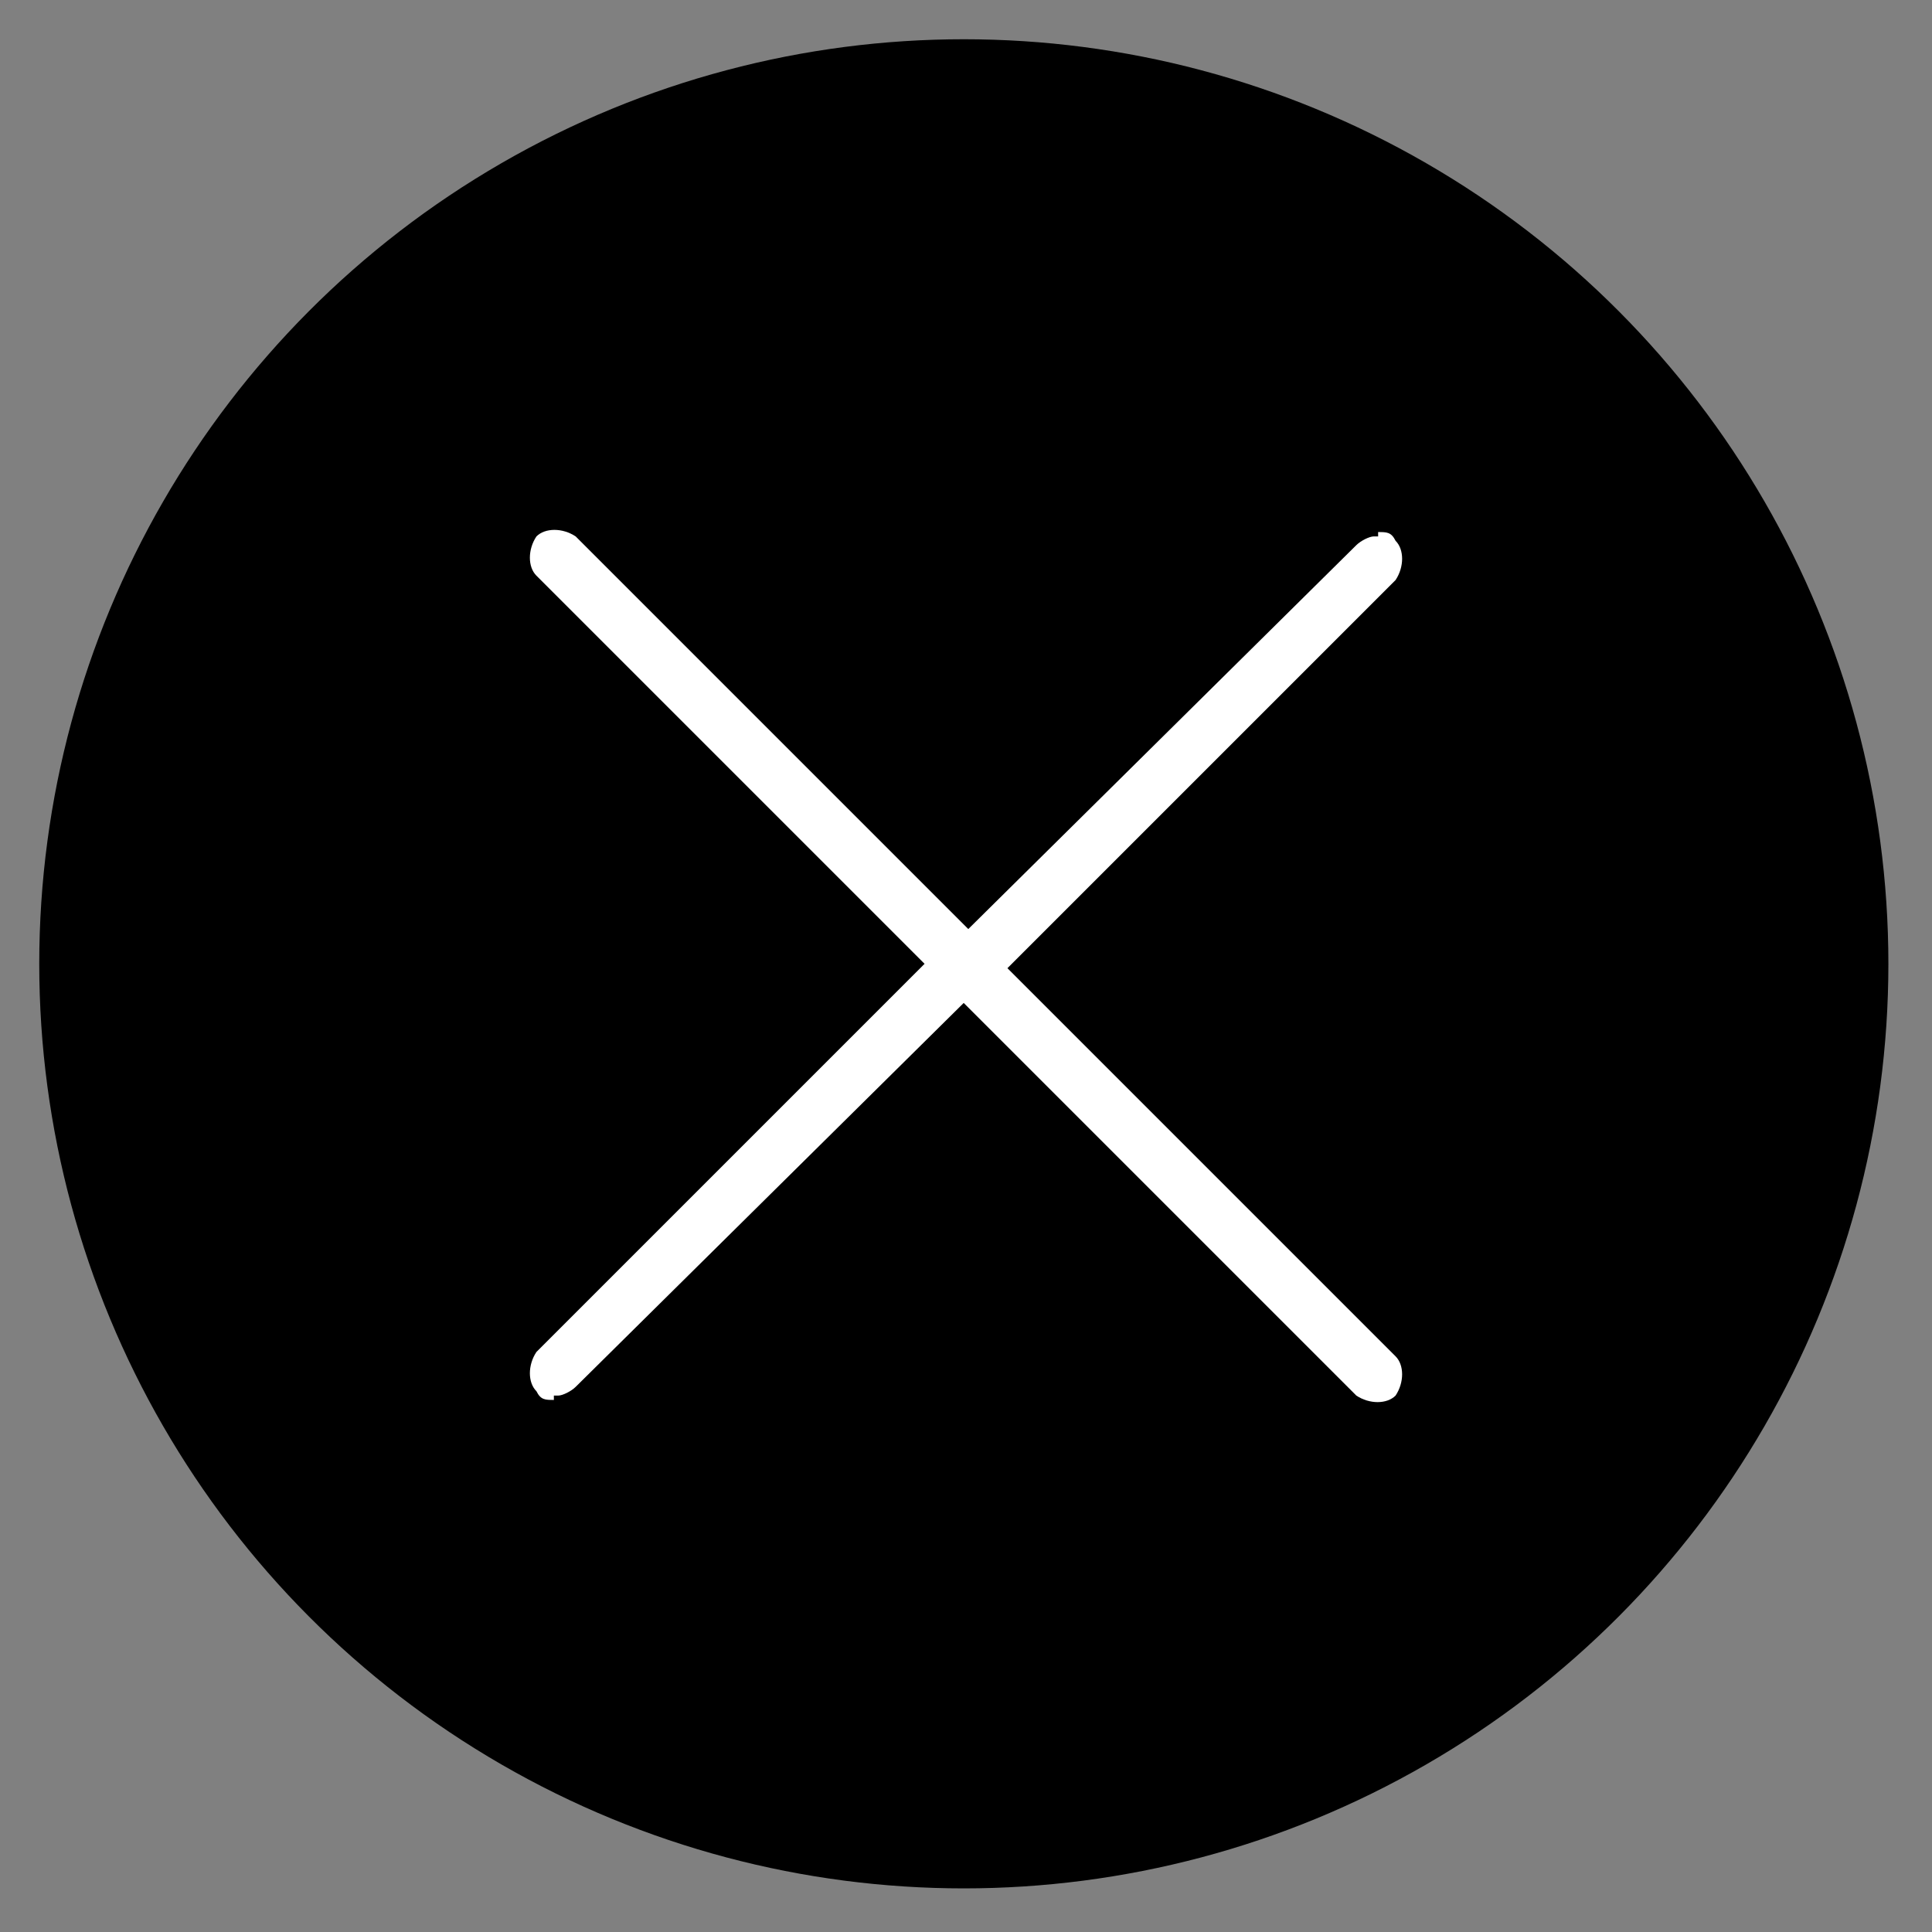
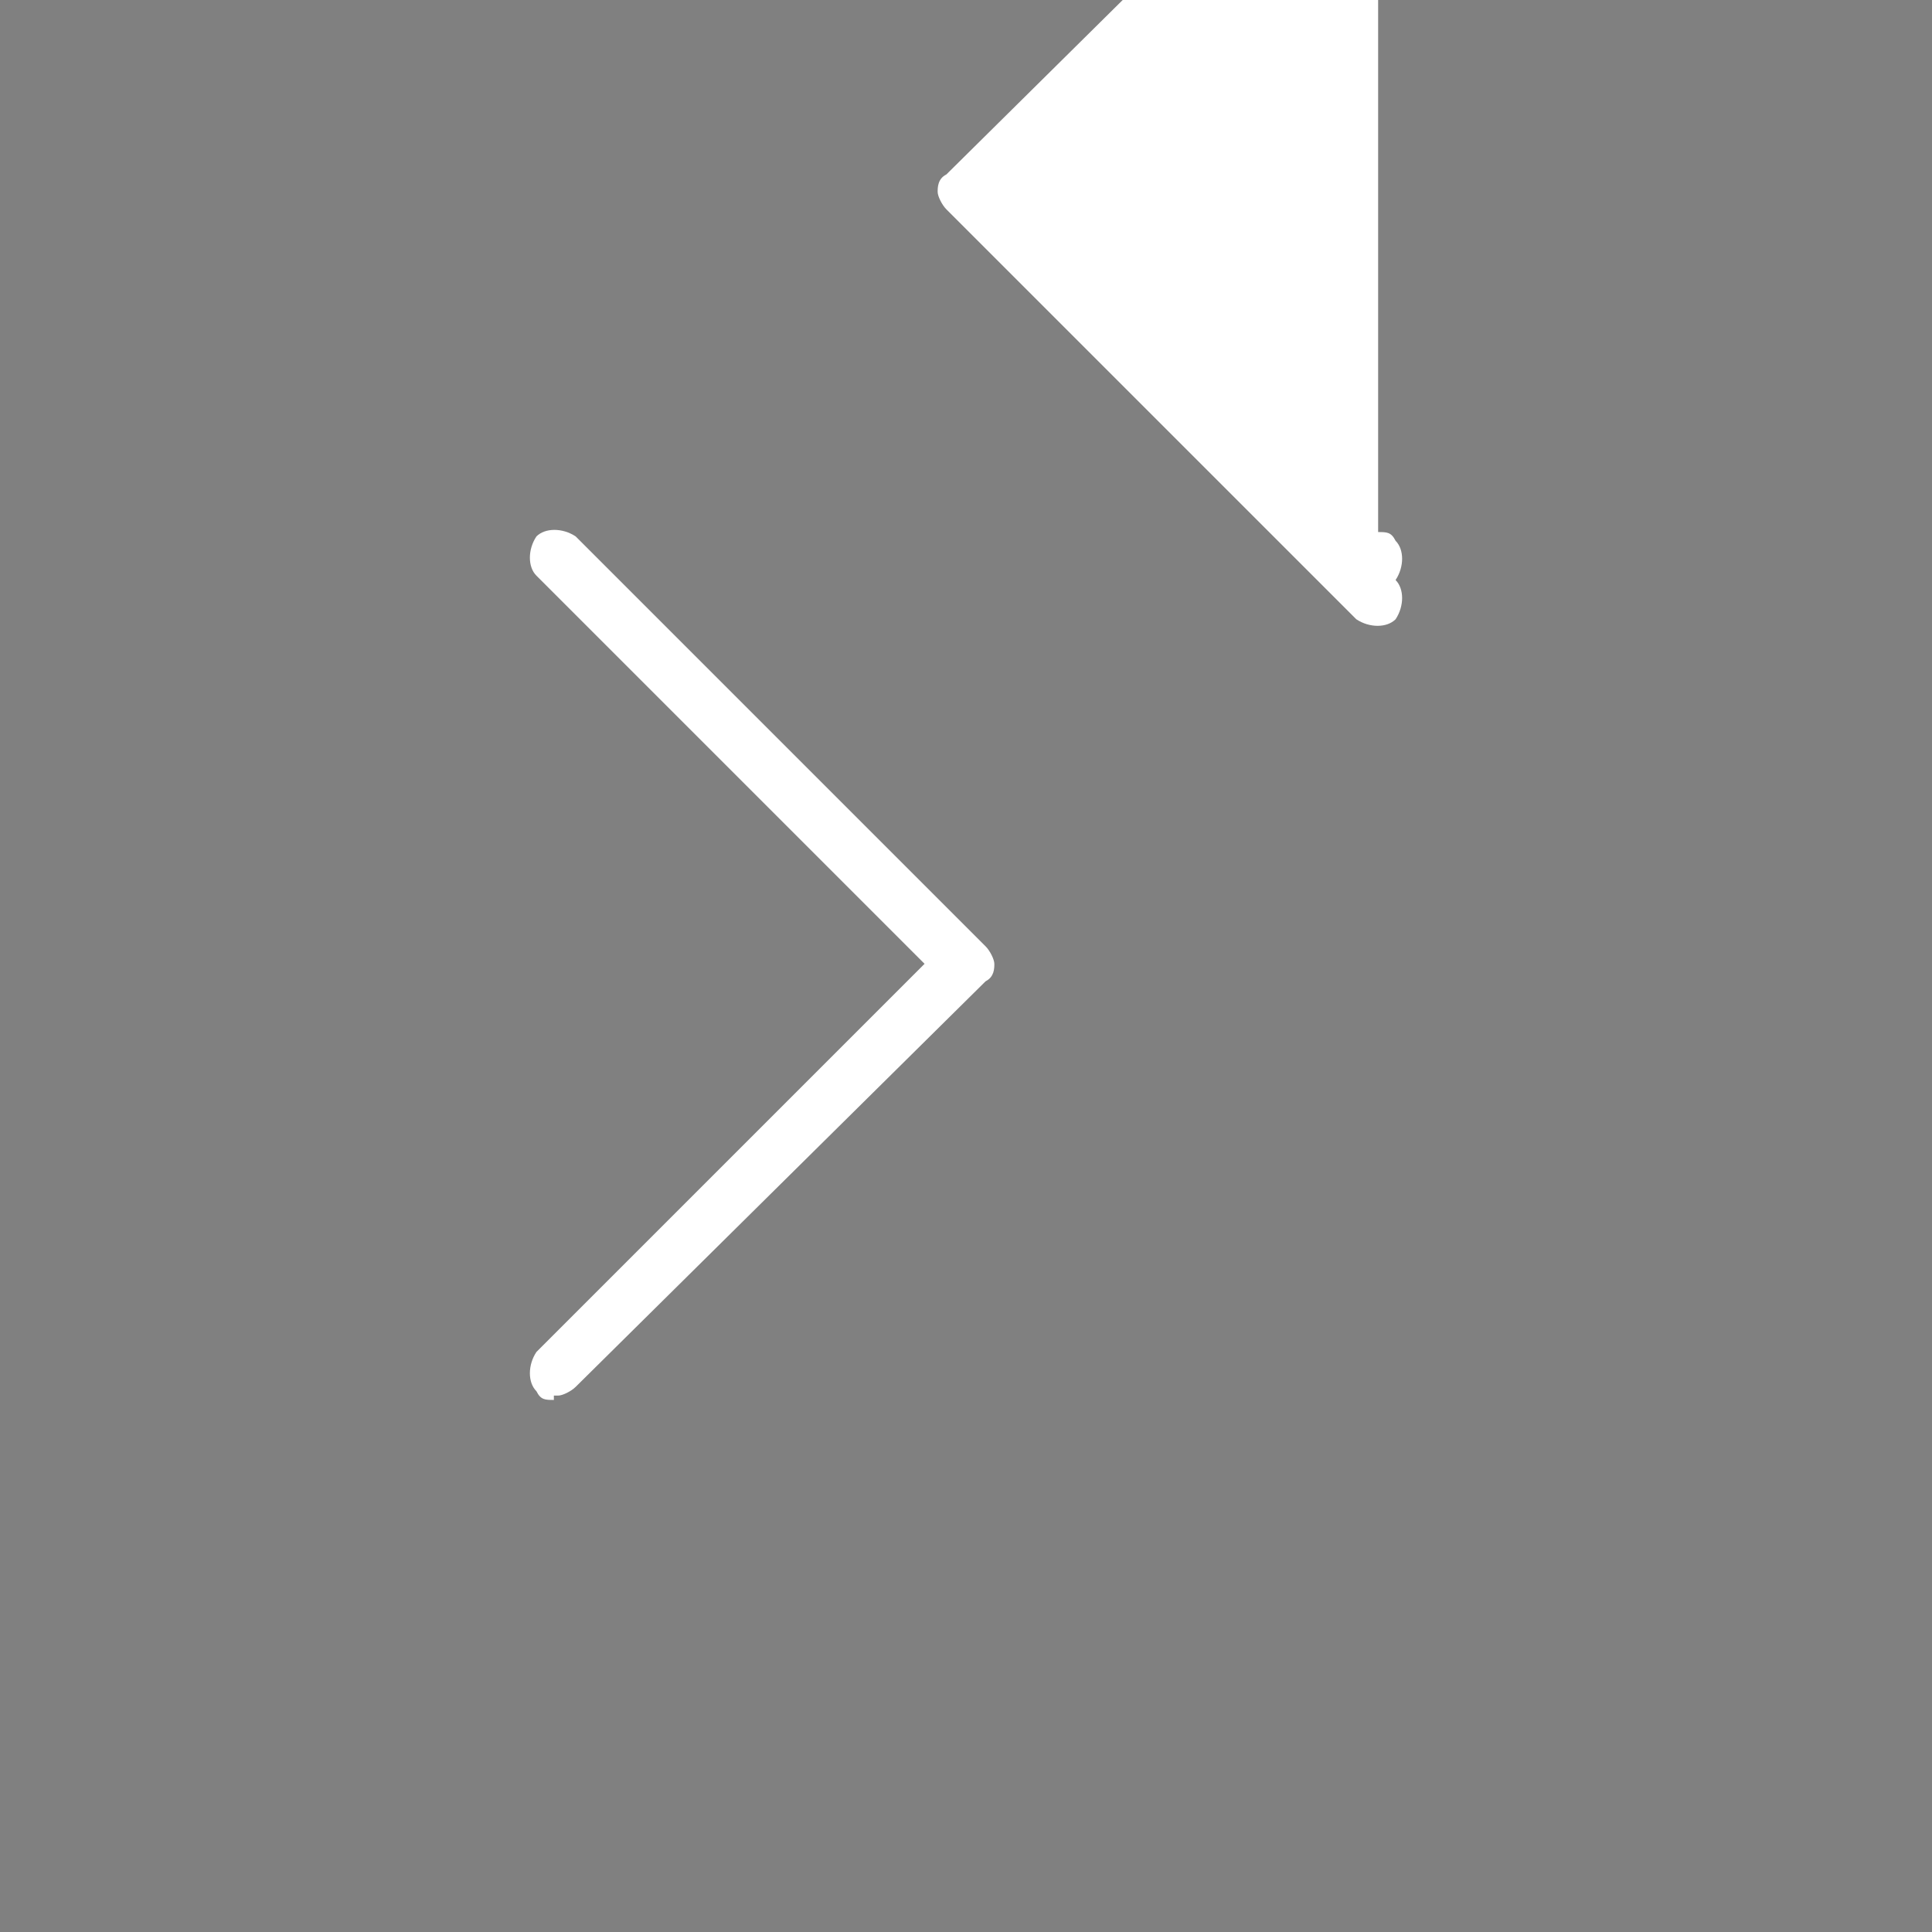
<svg xmlns="http://www.w3.org/2000/svg" viewBox="0 0 44.3 44.3">
  <rect x="0" y="0" width="44.3" height="44.3" fill="#808080" stroke="none" />
  <defs>
    <style>      .cls-1 {        fill: #fff;      }    </style>
  </defs>
  <g>
    <g id="Capa_1">
-       <circle cx="22.1" cy="22.1" r="21.2" />
      <g>
-         <path class="cls-1" d="M31.6,12.2c.2,0,.3,0,.4.2.2.2.2.6,0,.9l-8.9,8.9,8.9,8.9c.2.2.2.6,0,.9-.2.2-.6.2-.9,0l-9.4-9.4c-.1-.1-.2-.3-.2-.4s0-.3.2-.4l9.4-9.3c.1-.1.3-.2.4-.2h.1Z" />
+         <path class="cls-1" d="M31.6,12.2c.2,0,.3,0,.4.2.2.2.2.6,0,.9c.2.2.2.6,0,.9-.2.2-.6.2-.9,0l-9.4-9.4c-.1-.1-.2-.3-.2-.4s0-.3.2-.4l9.4-9.3c.1-.1.3-.2.4-.2h.1Z" />
        <path class="cls-1" d="M12.7,32.1c-.2,0-.3,0-.4-.2-.2-.2-.2-.6,0-.9l8.9-8.9-8.9-8.9c-.2-.2-.2-.6,0-.9.2-.2.6-.2.9,0l9.4,9.4c.1.1.2.3.2.4s0,.3-.2.4l-9.4,9.3c-.1.1-.3.2-.4.2h-.1Z" />
      </g>
    </g>
  </g>
</svg>